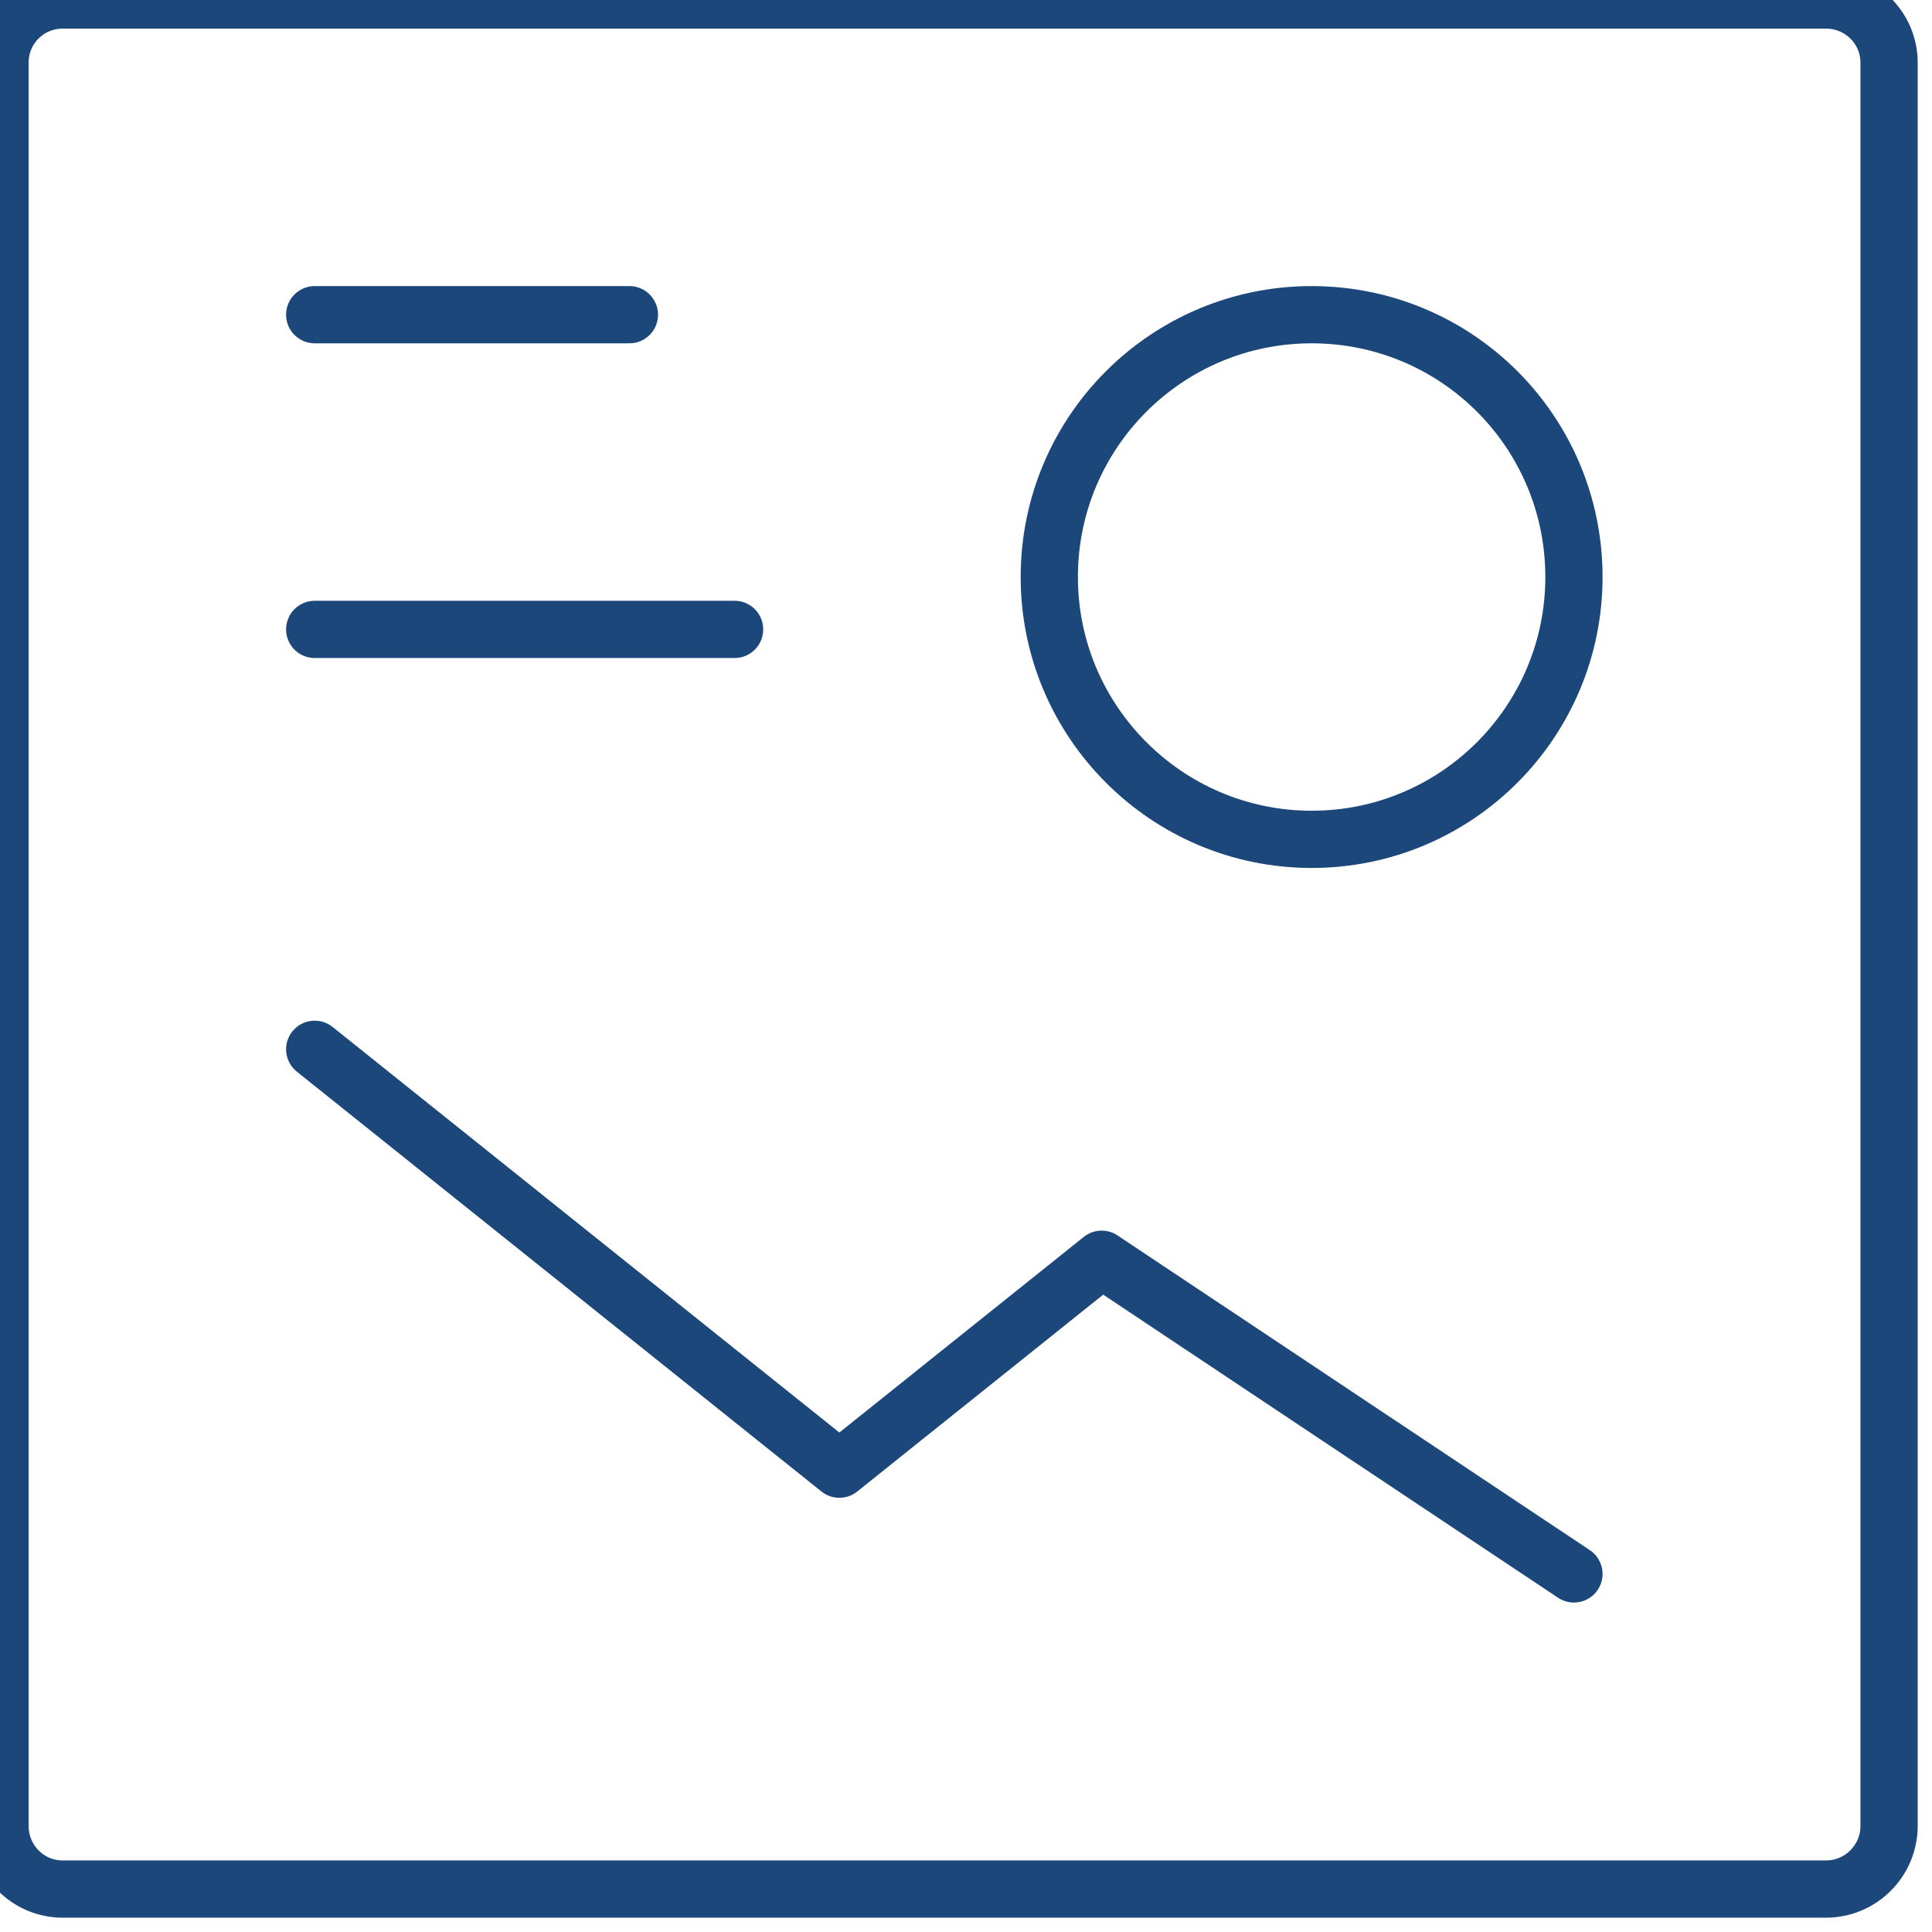
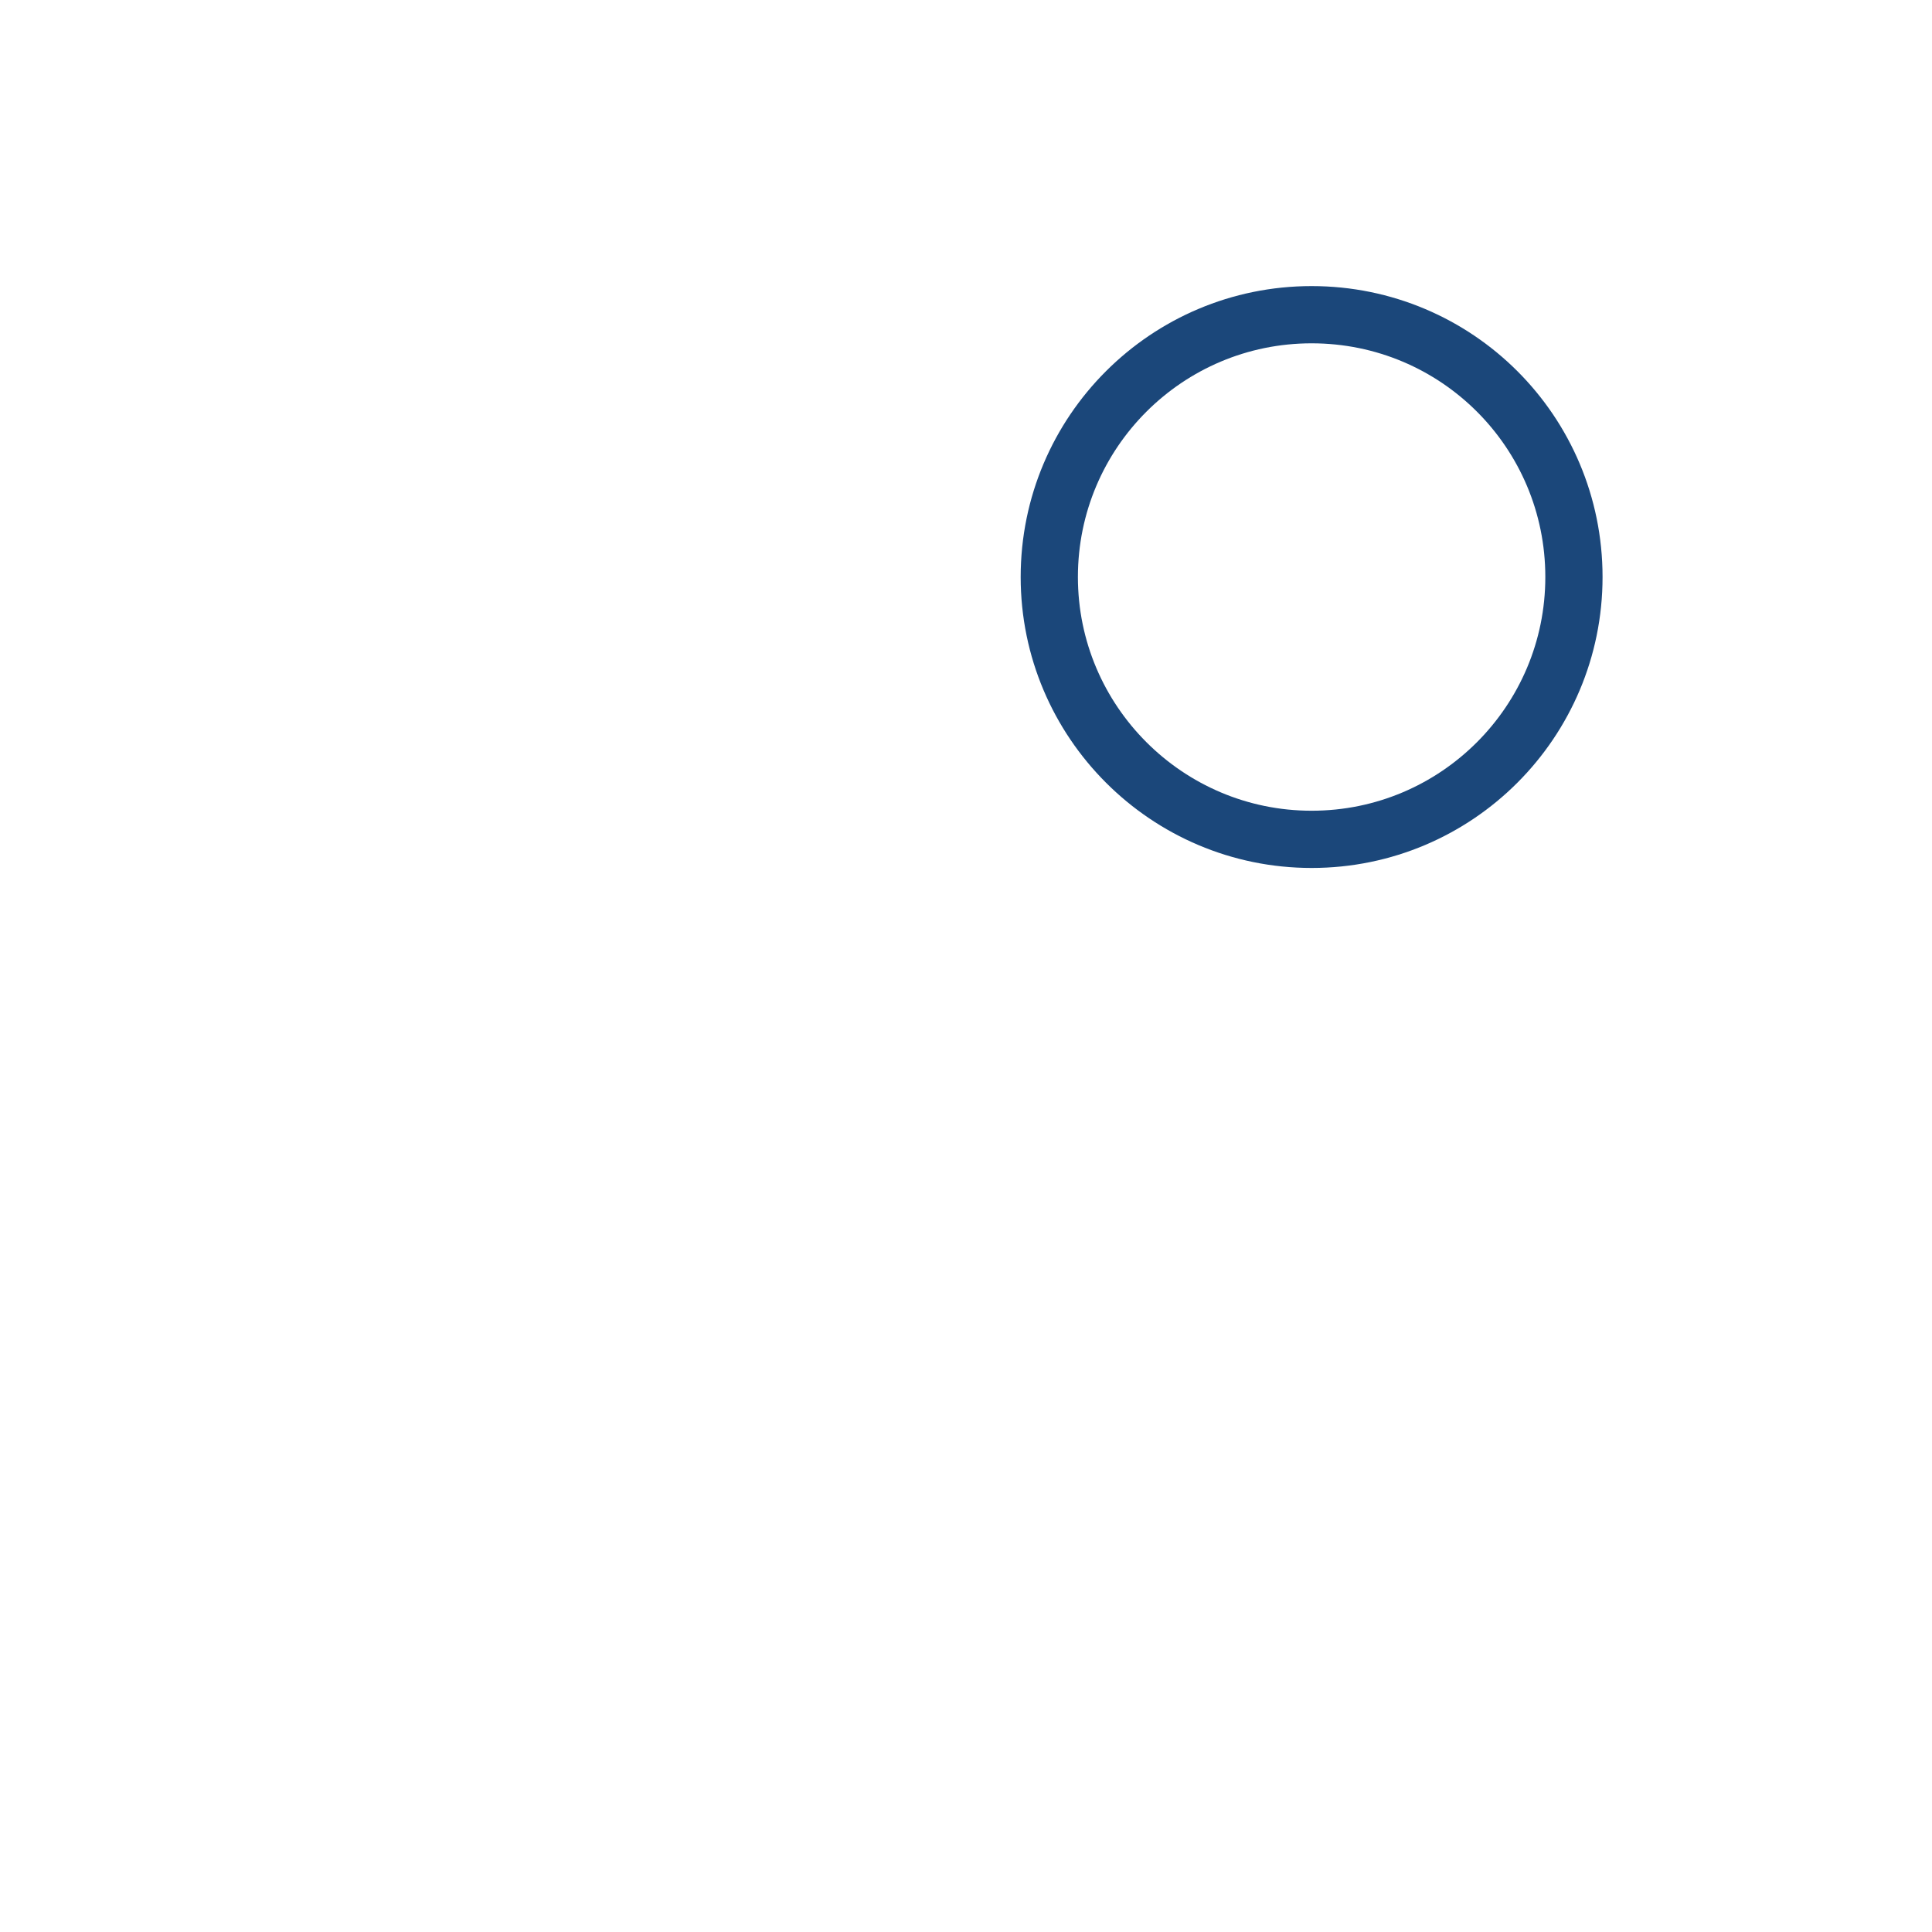
<svg xmlns="http://www.w3.org/2000/svg" width="45" height="45" viewBox="0 0 45 45" fill="none">
  <desc>
			Created with Pixso.
	</desc>
  <defs />
-   <path id="Vector" d="M17.11 14.66L7.33 14.66" stroke="#1B477A" stroke-opacity="1" stroke-width="1.333" stroke-linejoin="round" stroke-linecap="round" />
  <path id="Vector" d="M24.44 13.44C24.44 10.06 27.18 7.33 30.55 7.33C33.93 7.33 36.66 10.06 36.66 13.44C36.66 16.81 33.93 19.55 30.55 19.55C27.18 19.55 24.44 16.81 24.44 13.44Z" stroke="#1B477A" stroke-opacity="1" stroke-width="1.333" stroke-linejoin="round" />
-   <path id="Vector" d="M7.33 7.33L14.66 7.33" stroke="#1B477A" stroke-opacity="1" stroke-width="1.333" stroke-linejoin="round" stroke-linecap="round" />
-   <path id="Vector" d="M36.66 36.66L25.66 29.33L19.55 34.22L7.33 24.44" stroke="#1B477A" stroke-opacity="1" stroke-width="1.333" stroke-linejoin="round" stroke-linecap="round" />
-   <path id="Vector" d="M0 1.46C0 0.65 0.65 0 1.46 0L42.53 0C43.34 0 44 0.65 44 1.46L44 42.53C44 43.34 43.34 44 42.53 44L1.46 44C0.65 44 0 43.34 0 42.53L0 1.46Z" stroke="#1B477A" stroke-opacity="1" stroke-width="1.333" />
</svg>